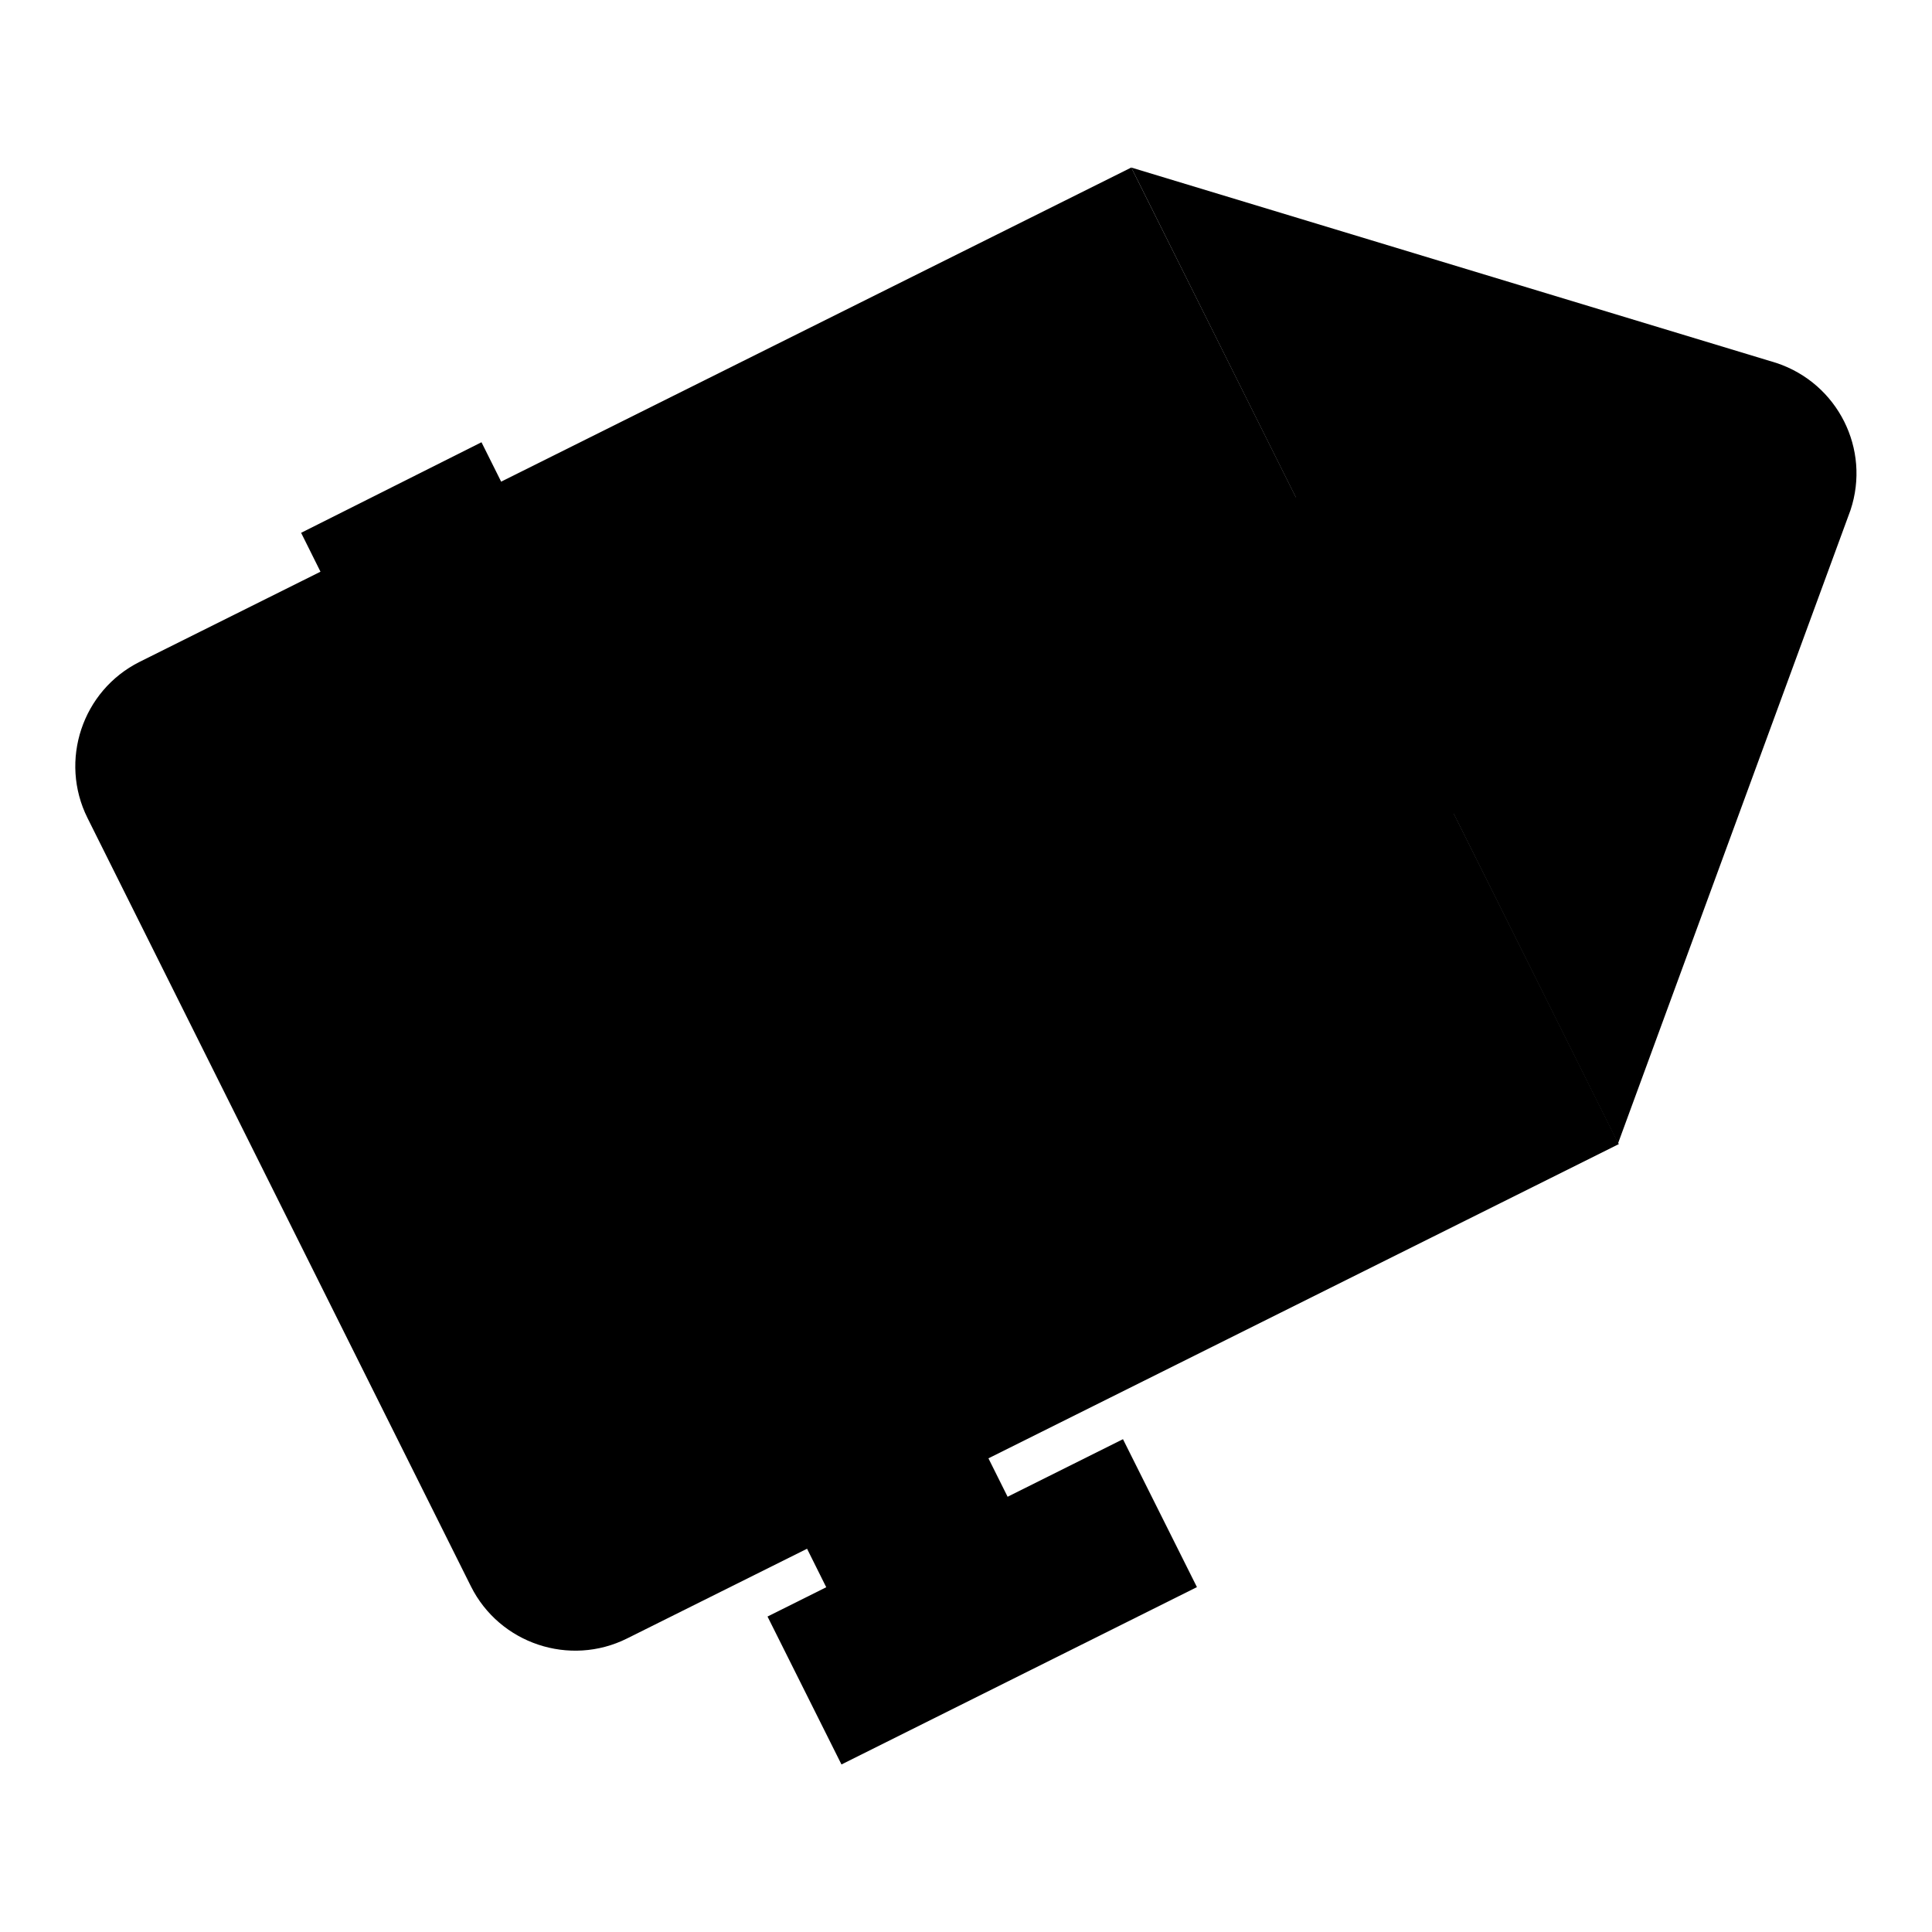
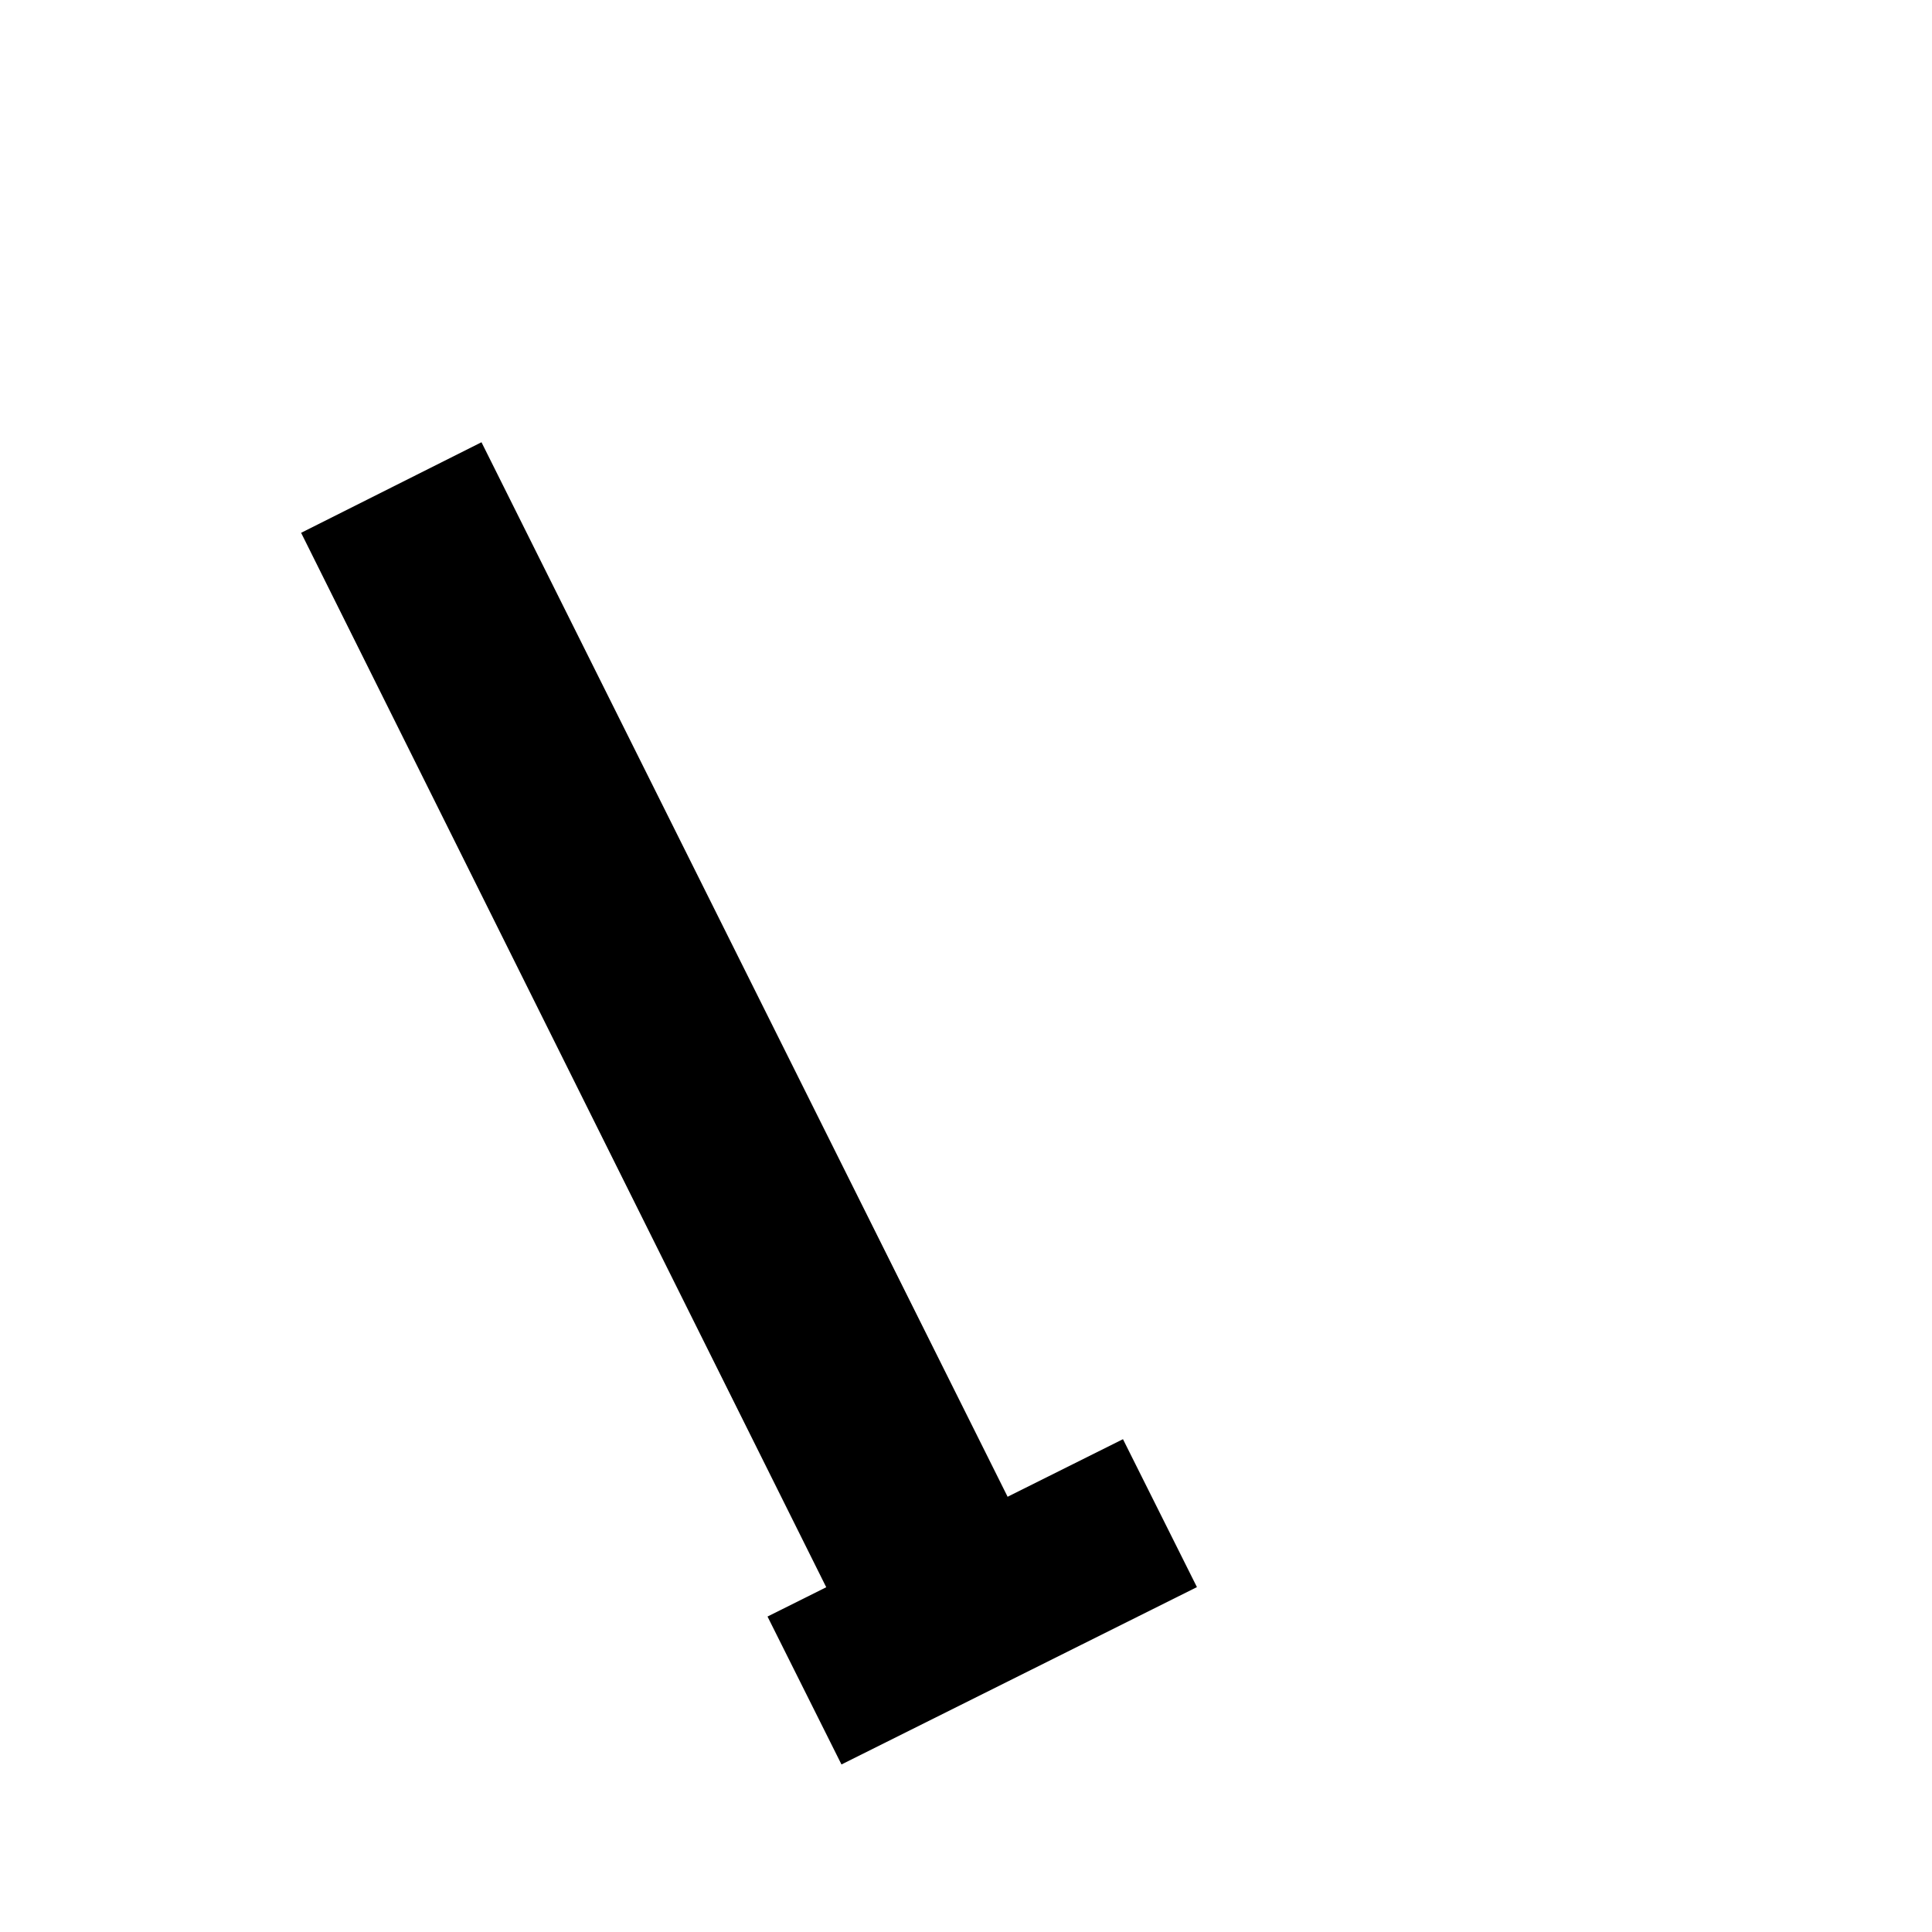
<svg xmlns="http://www.w3.org/2000/svg" version="1.1" x="0px" y="0px" viewBox="0 0 256 256" enable-background="new 0 0 256 256" xml:space="preserve">
  <g>
    <g>
-       <path fill="#000000" d="M214.5,151.6L83.1,217.1c-7.6,3.8-16.9,0.7-20.7-6.9L11.6,108.4c-3.8-7.6-0.7-16.9,6.9-20.7l131.4-65.5" />
-       <path fill="#000000" d="M149.9,22.2l85.5,25.9c8.1,2.7,12.5,11.4,9.8,19.5l-30.8,83.9" />
      <path fill="#000000" d="M63.8,58.6l69.7,139.7l5.5,11.1l-24,12L39.9,70.6L63.8,58.6z" />
      <path fill="#000000" d="M101.7,214.2l47.1-23.5l9.8,19.6l-47.1,23.5L101.7,214.2L101.7,214.2z" />
-       <path fill="#000000" d="M144.6,92.4c0,14.6,11.9,26.5,26.5,26.5c14.6,0,26.5-11.9,26.5-26.5c0-14.6-11.9-26.5-26.5-26.5C156.5,65.9,144.6,77.8,144.6,92.4z" />
    </g>
  </g>
</svg>